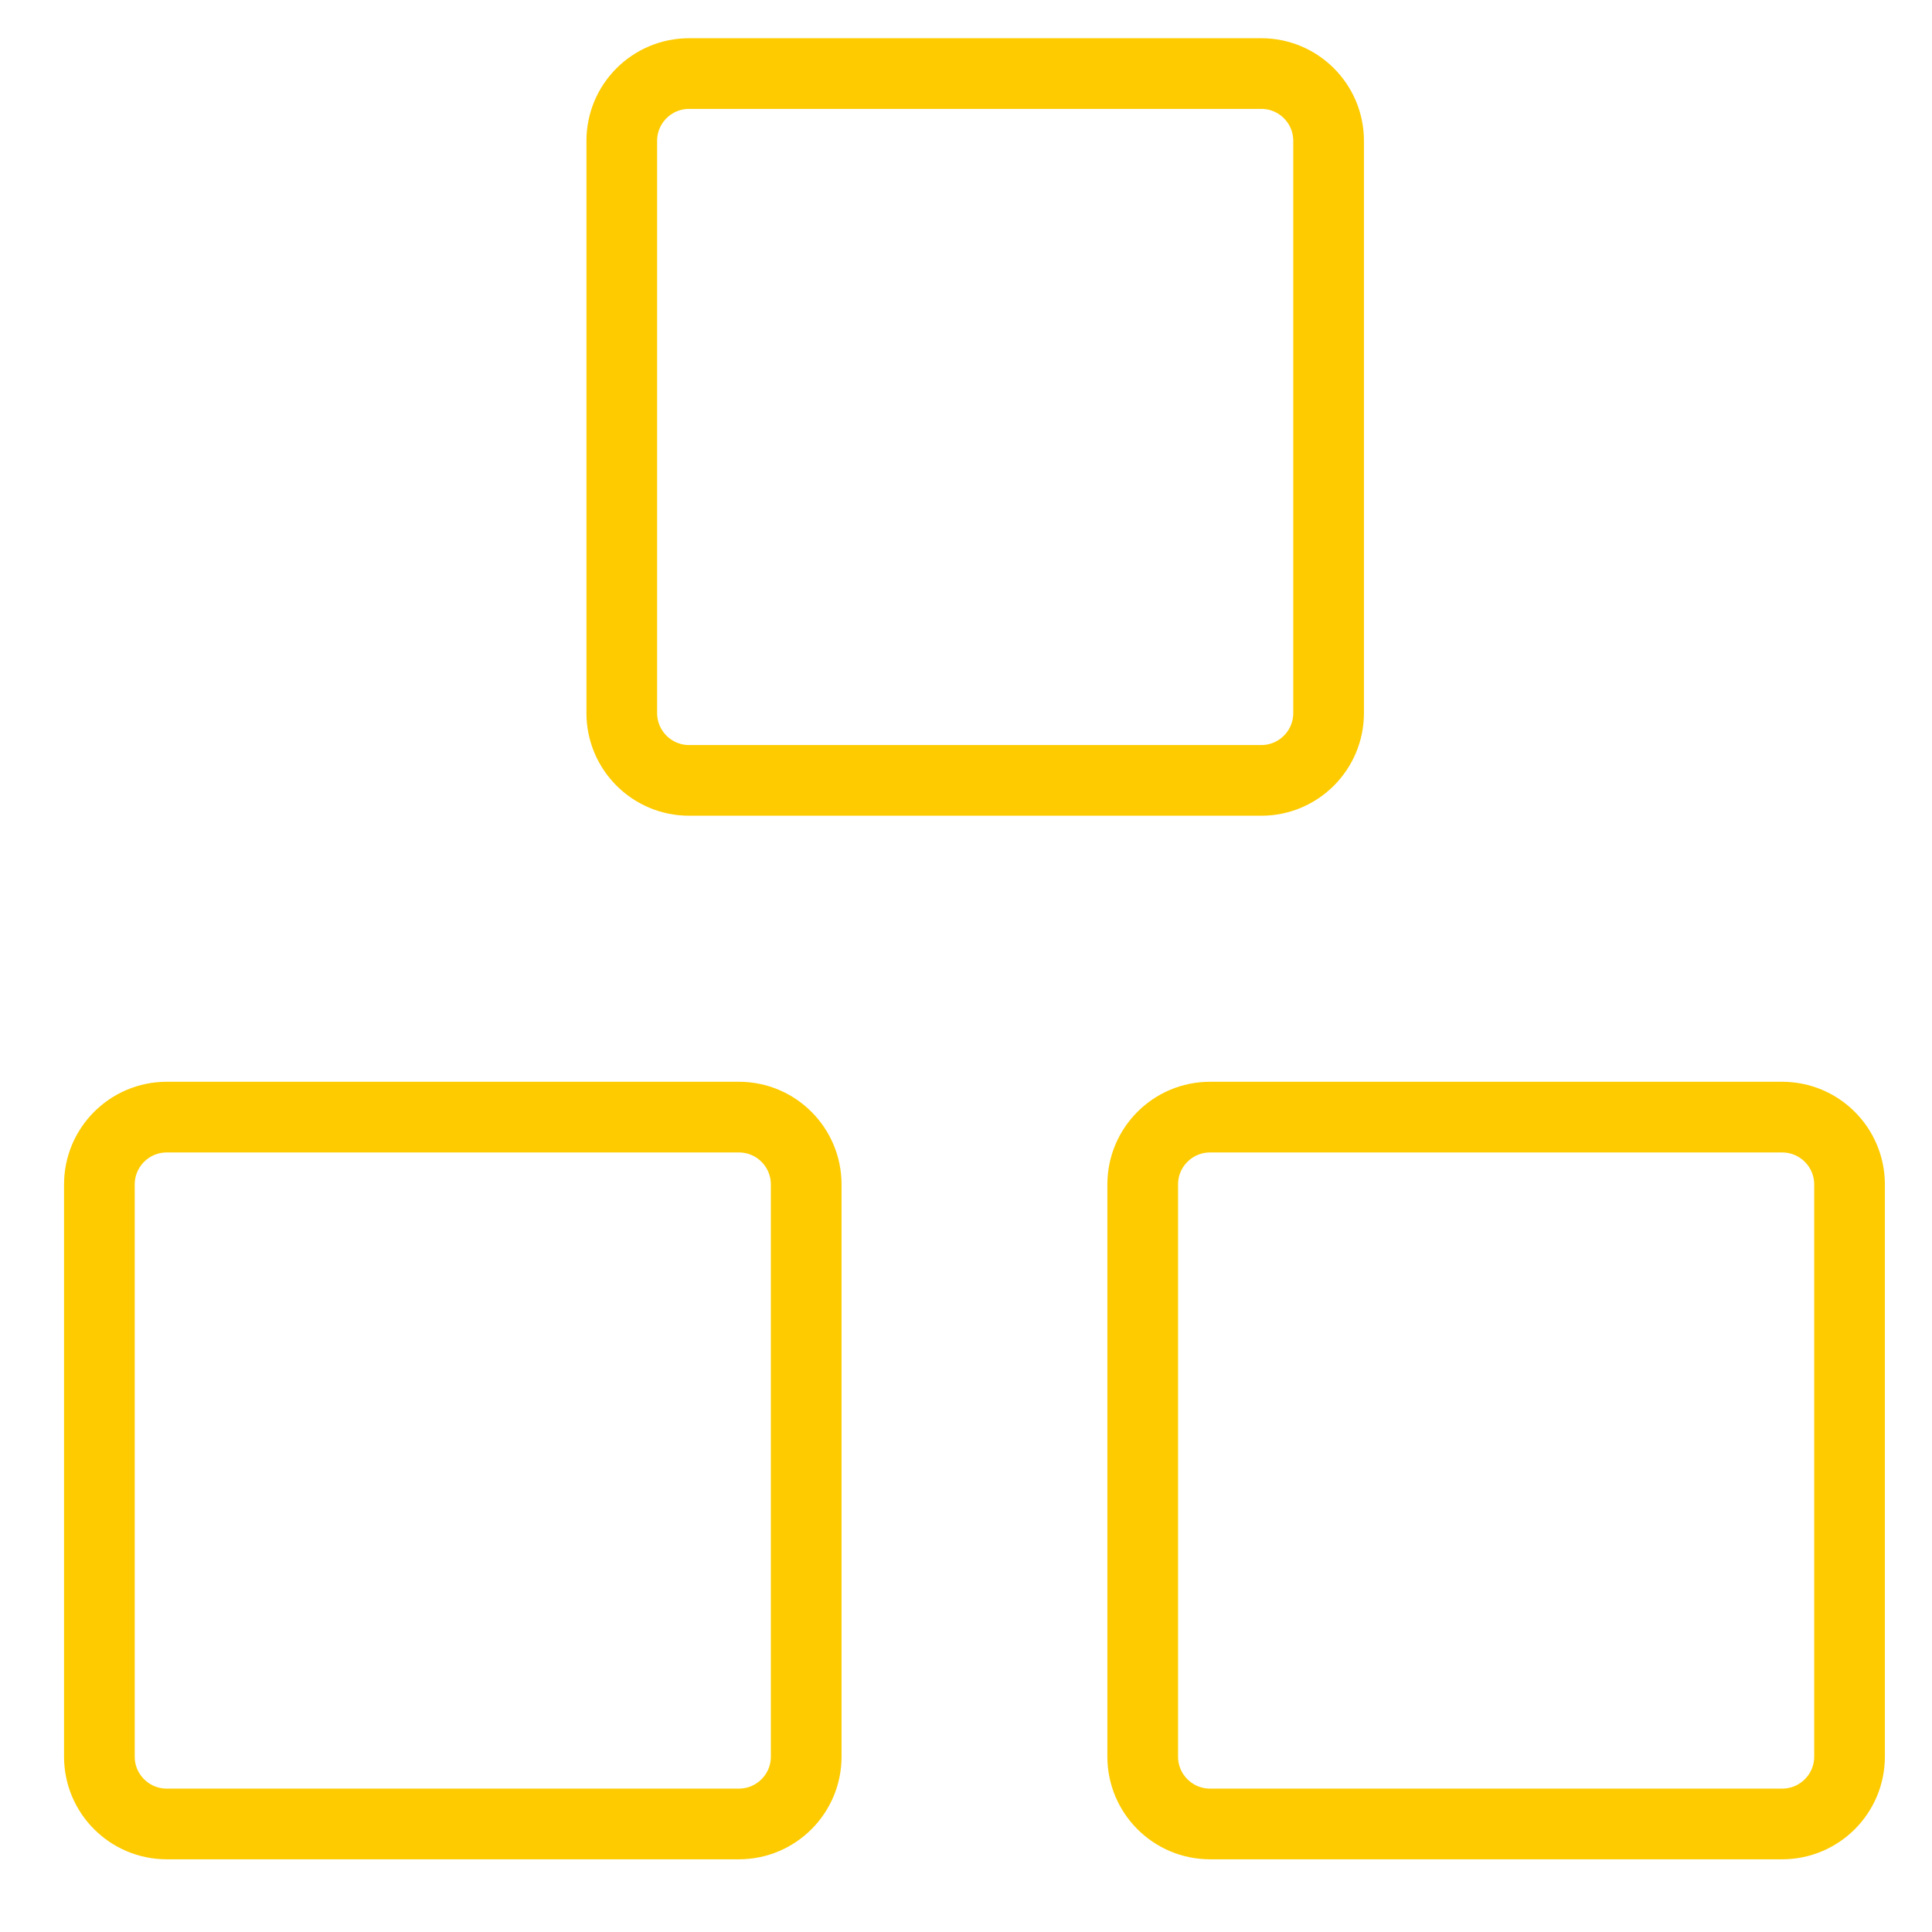
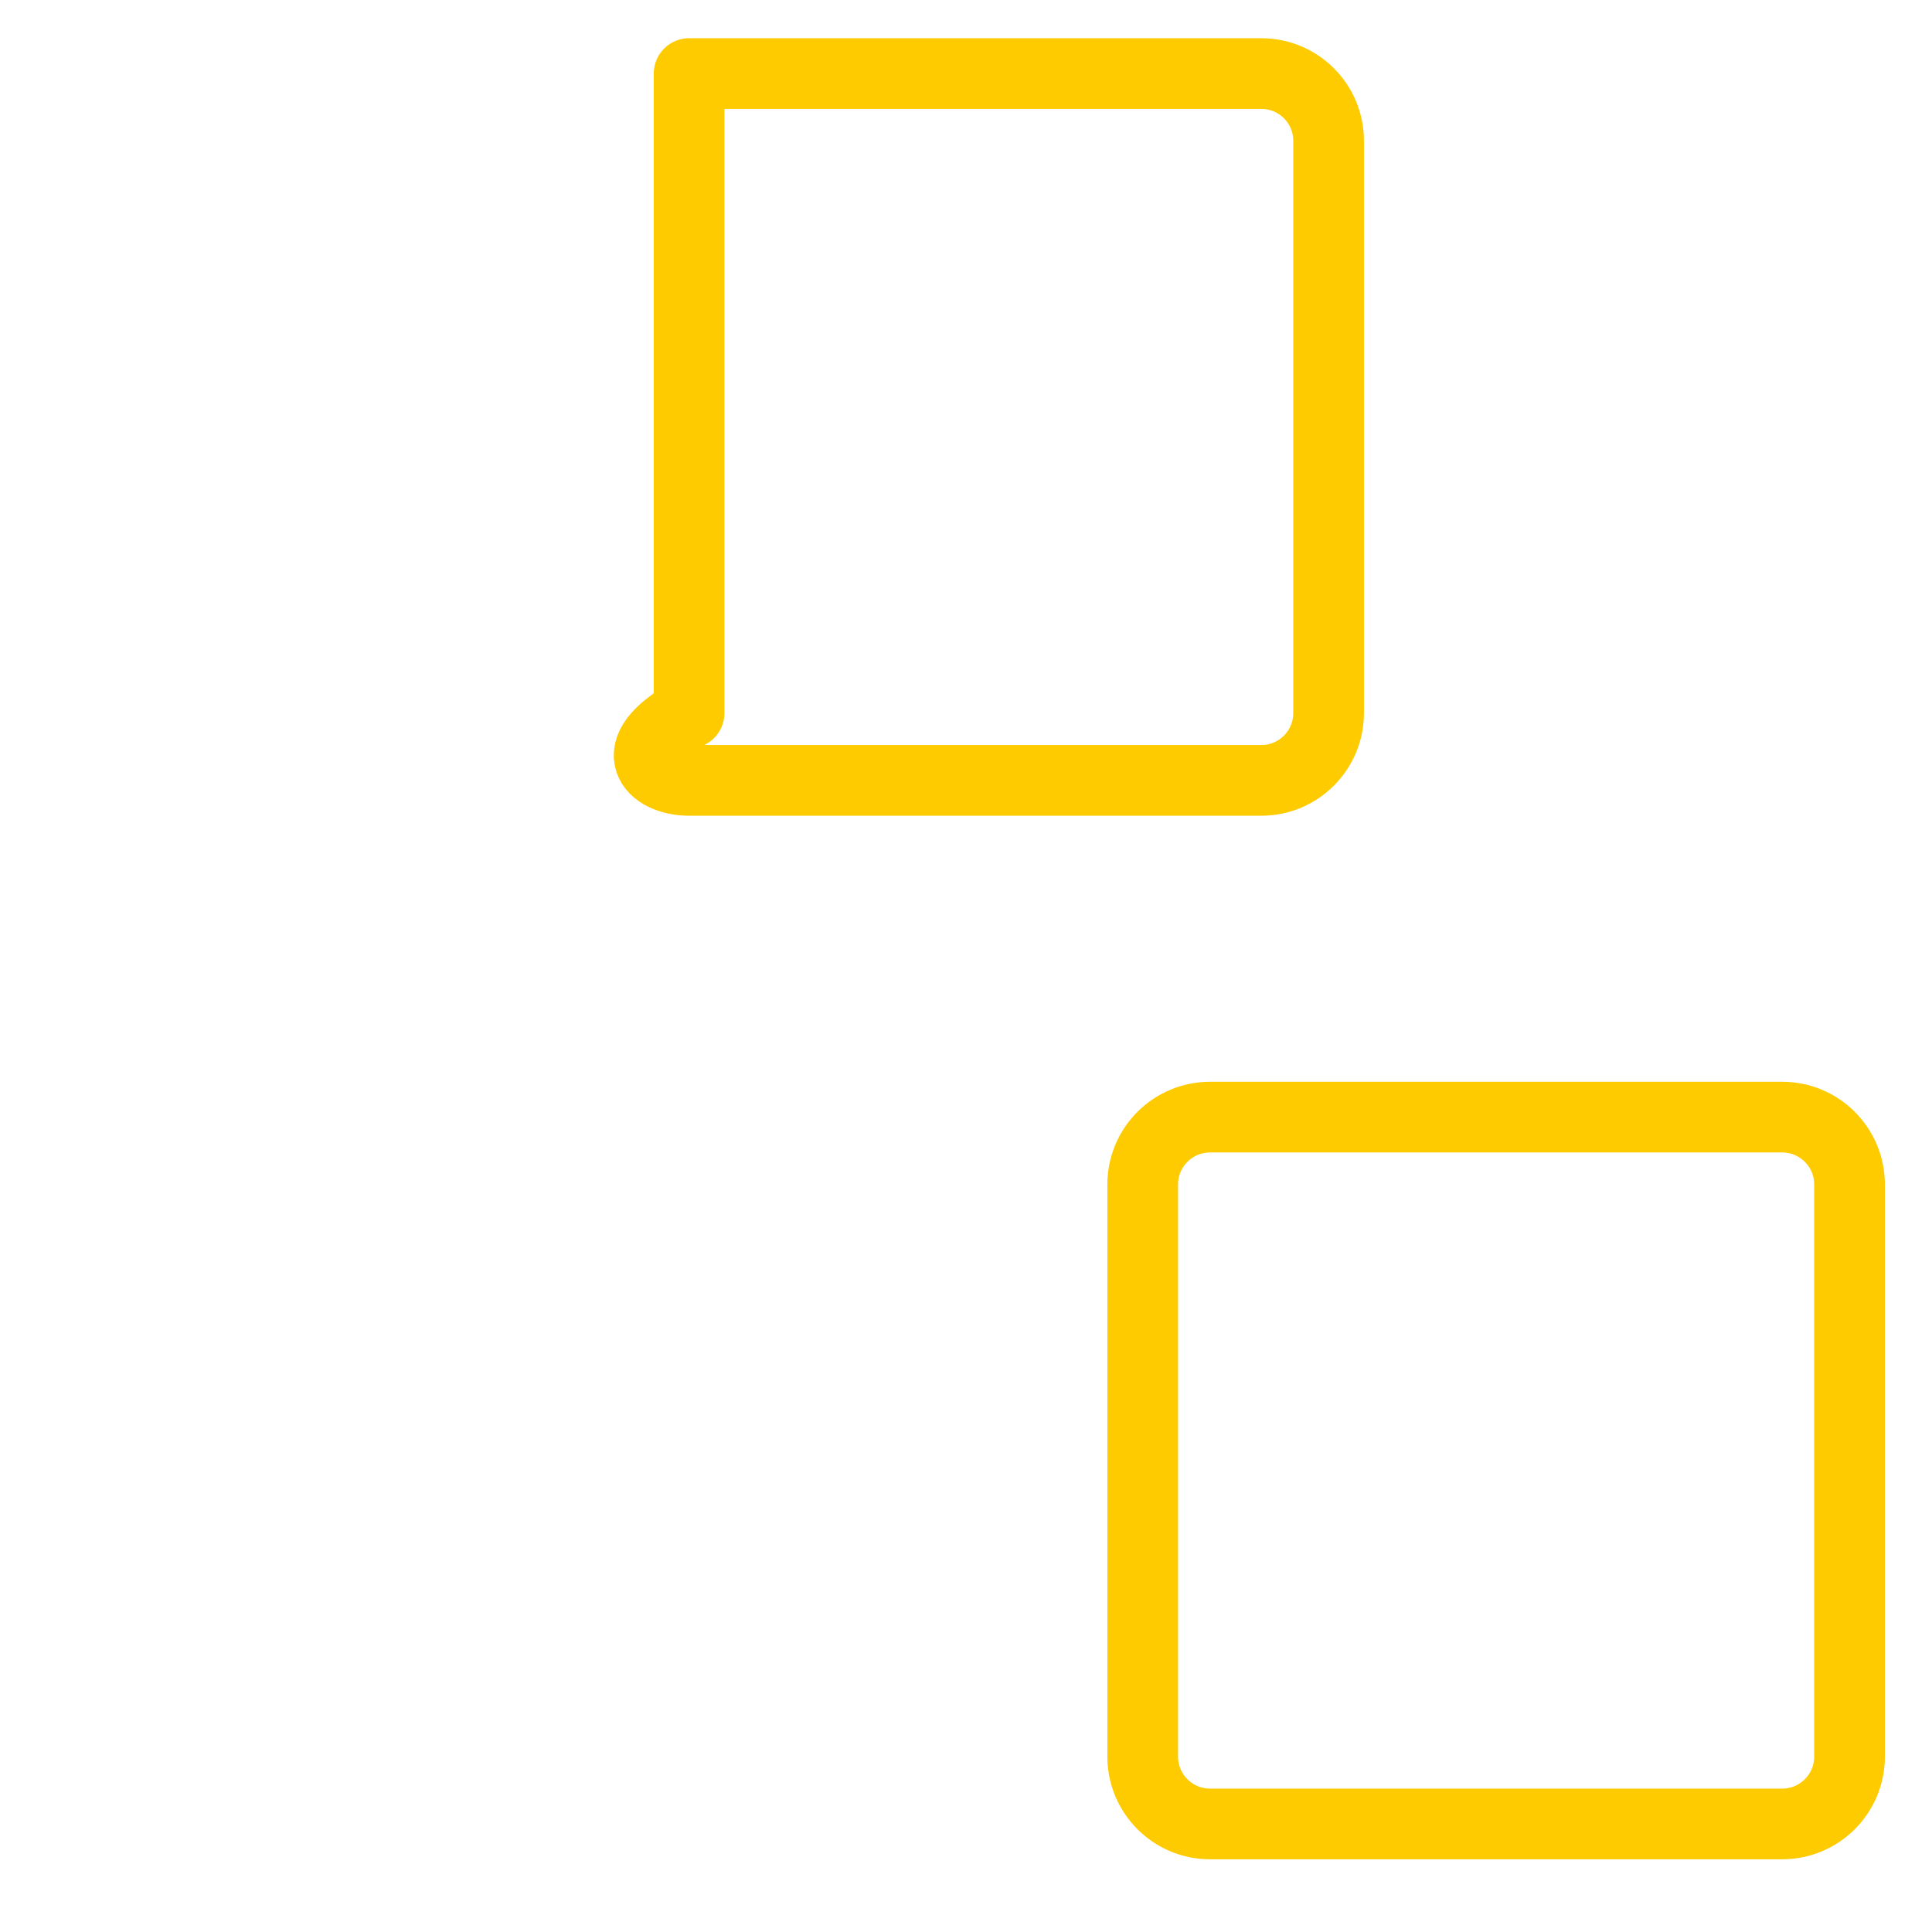
<svg xmlns="http://www.w3.org/2000/svg" width="41px" height="41px" viewBox="0 0 41 41" fill="none" transform="rotate(0) scale(1, 1)">
  <g clip-path="url(#clip0_1840_266)">
-     <path d="M15.681 23.707H3.538C2.749 23.707 2.109 24.347 2.109 25.136V37.279C2.109 38.067 2.749 38.707 3.538 38.707H15.681C16.47 38.707 17.109 38.067 17.109 37.279V25.136C17.109 24.347 16.47 23.707 15.681 23.707Z" stroke="#fdcb00" stroke-width="1.5" stroke-linecap="round" stroke-linejoin="round" />
    <path d="M37.821 23.707H25.679C24.89 23.707 24.25 24.347 24.25 25.136V37.279C24.25 38.067 24.89 38.707 25.679 38.707H37.821C38.61 38.707 39.25 38.067 39.25 37.279V25.136C39.25 24.347 38.61 23.707 37.821 23.707Z" stroke="#fdcb00" stroke-width="1.5" stroke-linecap="round" stroke-linejoin="round" />
-     <path d="M26.767 1.561H14.624C13.835 1.561 13.195 2.2 13.195 2.989V15.132C13.195 15.921 13.835 16.561 14.624 16.561H26.767C27.556 16.561 28.195 15.921 28.195 15.132V2.989C28.195 2.2 27.556 1.561 26.767 1.561Z" stroke="#fdcb00" stroke-width="1.5" stroke-linecap="round" stroke-linejoin="round" />
+     <path d="M26.767 1.561H14.624V15.132C13.195 15.921 13.835 16.561 14.624 16.561H26.767C27.556 16.561 28.195 15.921 28.195 15.132V2.989C28.195 2.2 27.556 1.561 26.767 1.561Z" stroke="#fdcb00" stroke-width="1.5" stroke-linecap="round" stroke-linejoin="round" />
  </g>
  <defs>
    <clipPath id="clip0_1840_266">
      <rect width="40" height="40" fill="#ffffff" transform="translate(0.68 0.133)" />
    </clipPath>
  </defs>
</svg>